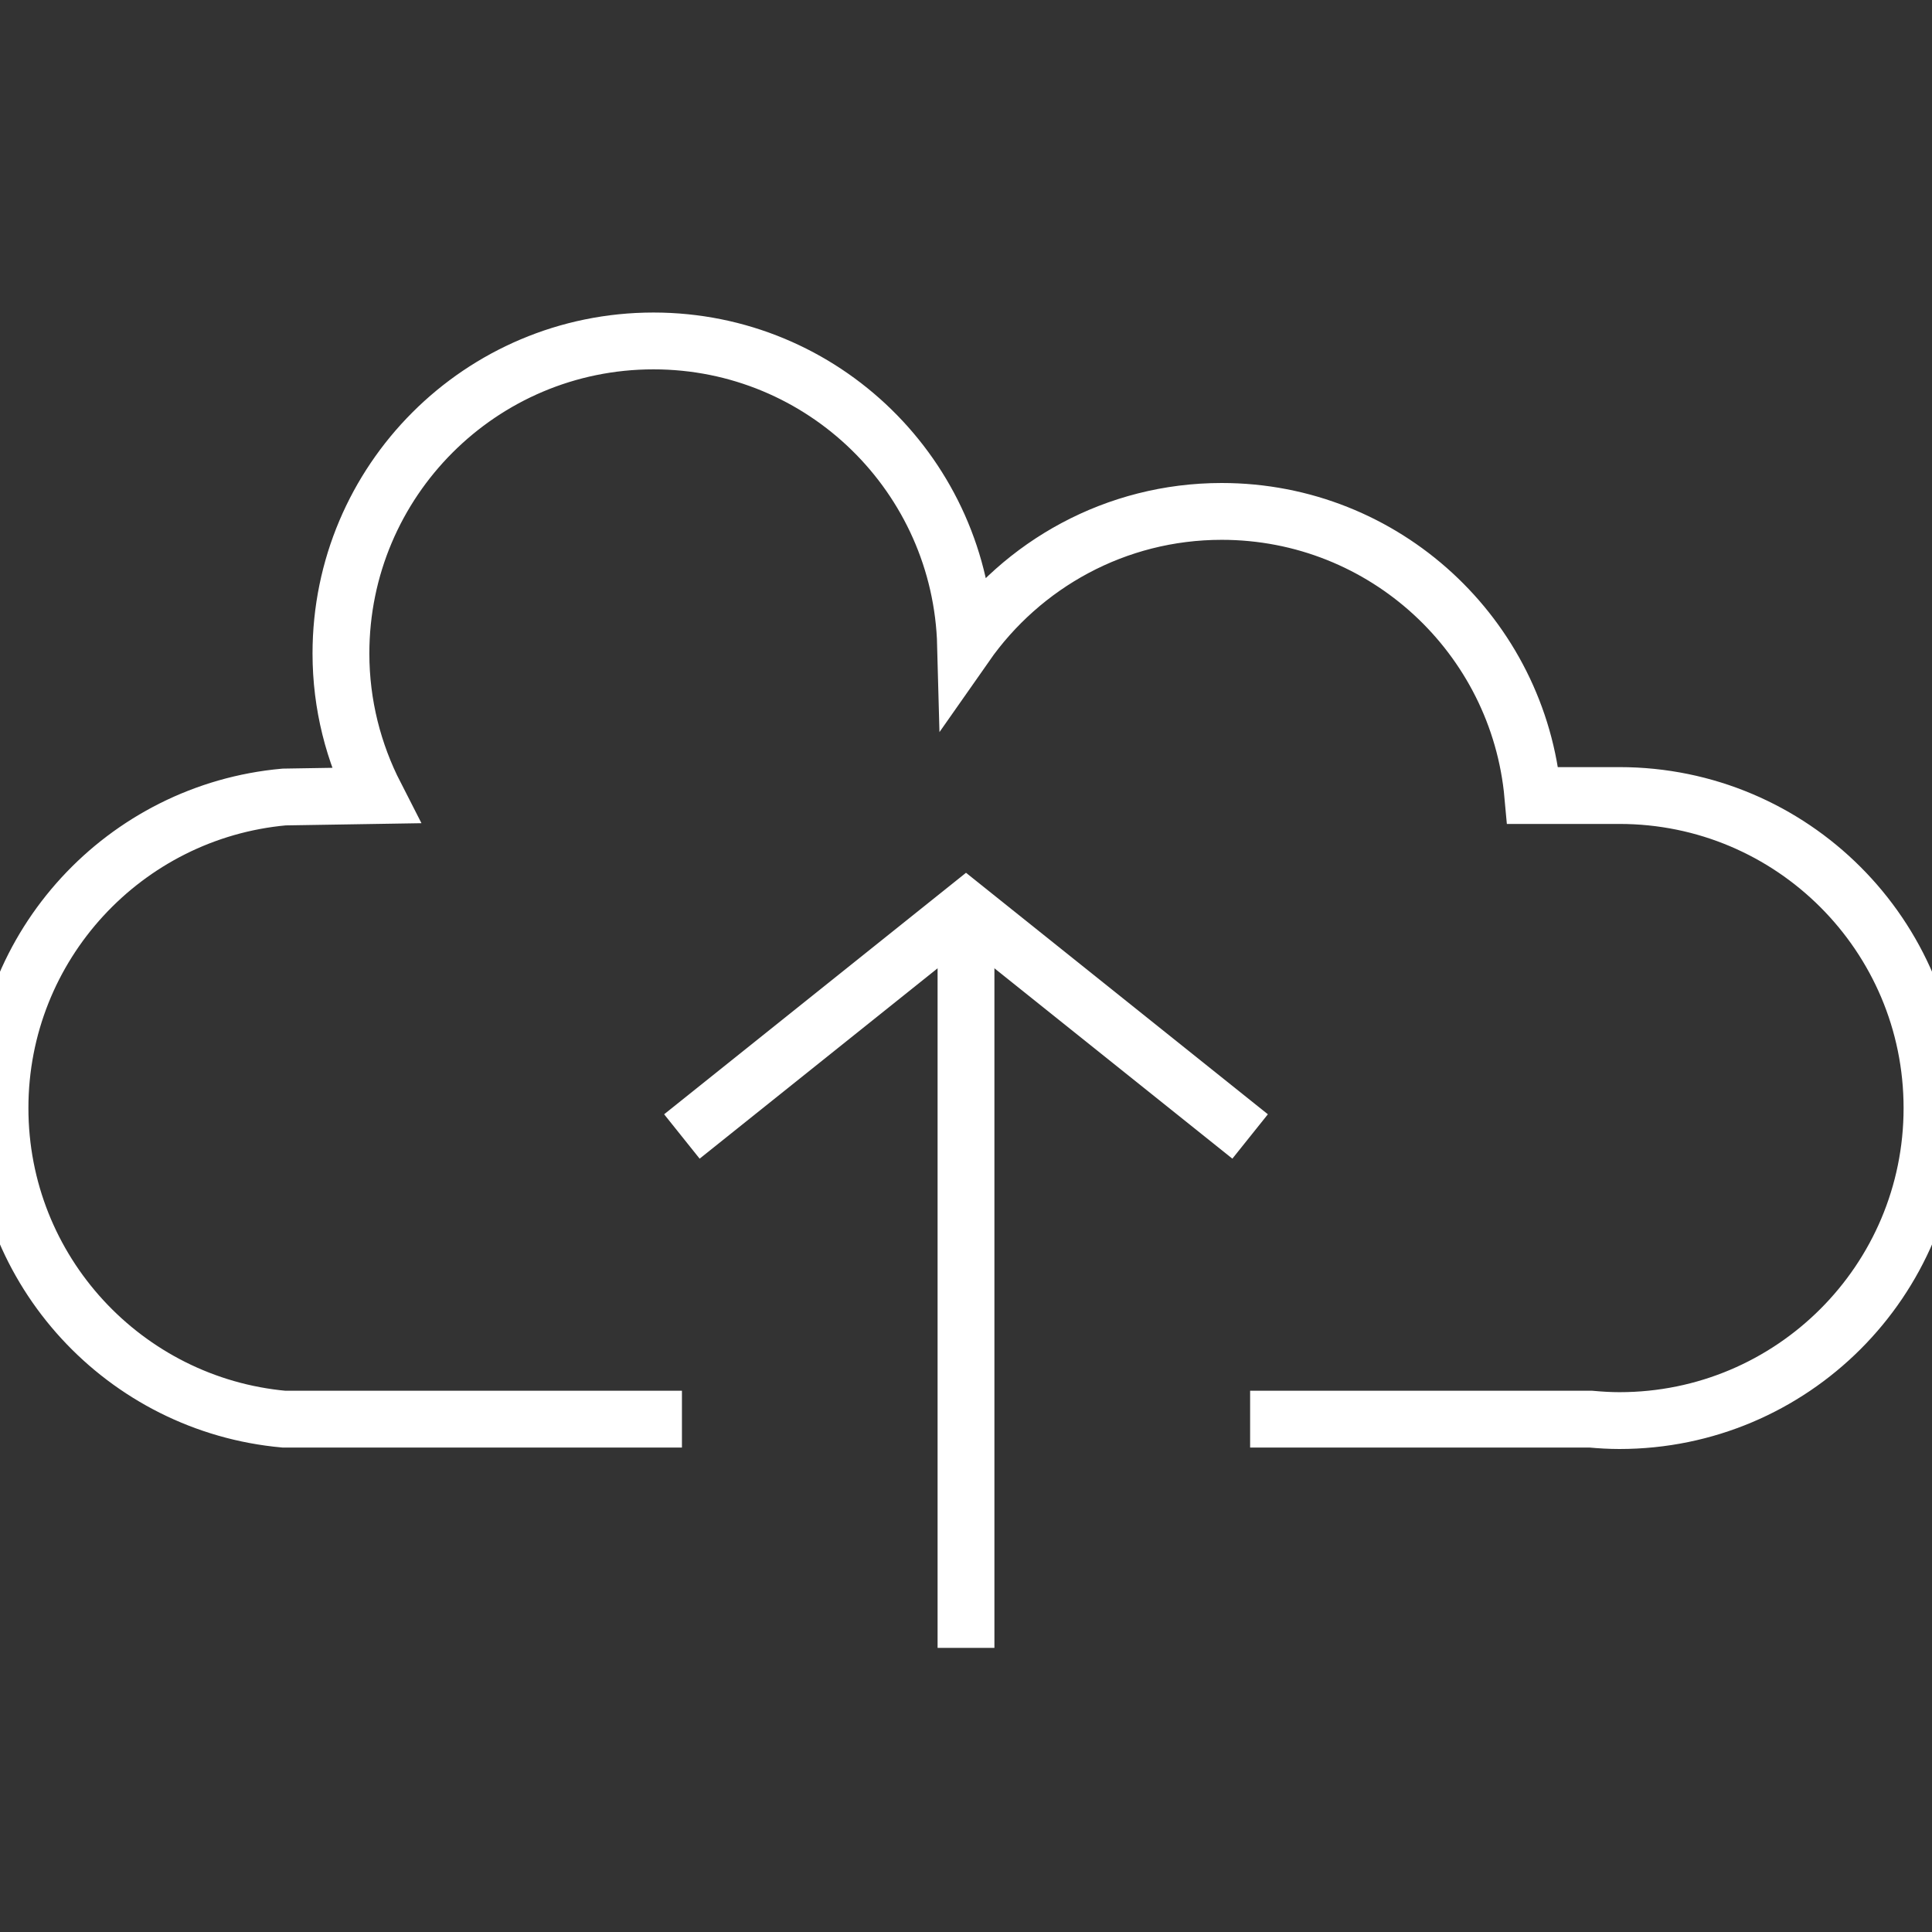
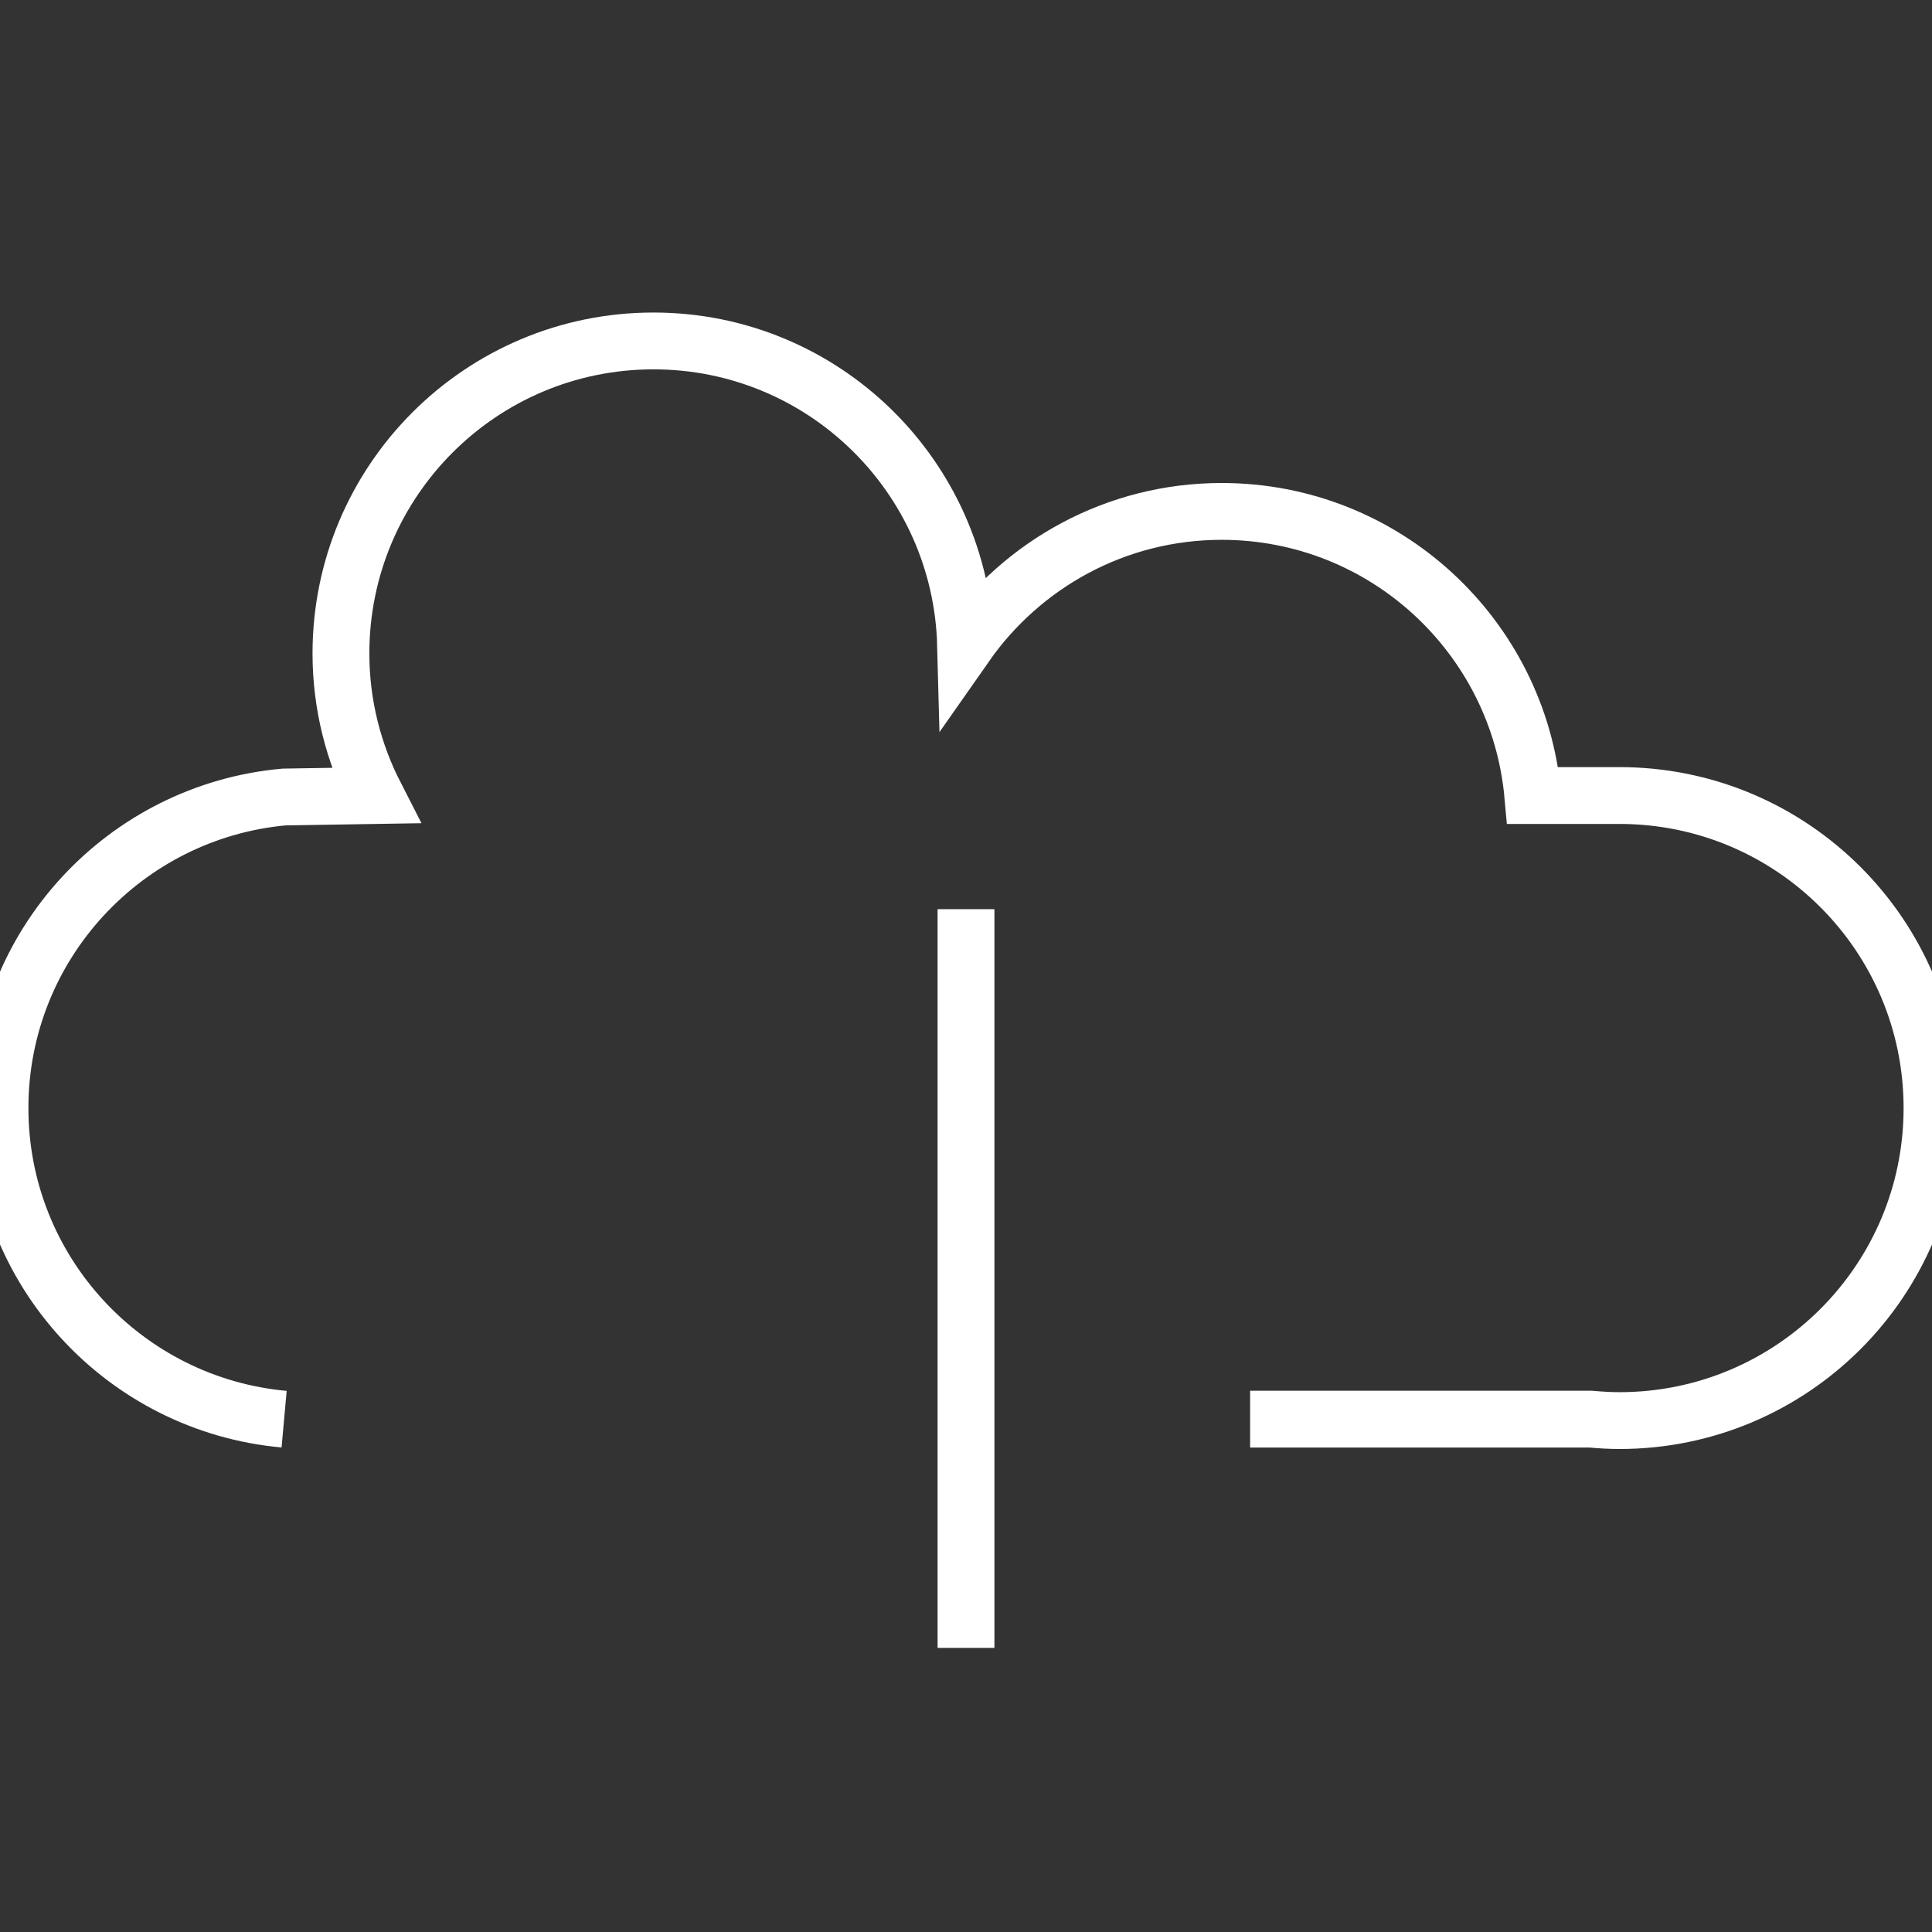
<svg xmlns="http://www.w3.org/2000/svg" width="34px" height="34px" viewBox="0 0 34 34" version="1.1">
  <rect x="0" y="0" width="34" height="34" fill="#333333" stroke="none" />
  <title>icon/upload/white</title>
  <desc>Created with Sketch.</desc>
  <defs />
  <g id="icon/upload/white" stroke="none" stroke-width="1" fill="none" fill-rule="evenodd">
    <g id="Group-5" transform="translate(0, 6)" stroke="#FFFFFF">
-       <path d="M22,18.975 L28,18.975 C28.166,18.99 28.332,19 28.5,19 C31.538,19 34,16.538 34,13.5 C34,10.463 31.538,8 28.5,8 L26.975,8 C26.722,5.198 24.369,3 21.5,3 C19.634,3 17.987,3.933 16.993,5.354 C16.915,2.385 14.489,0 11.5,0 C8.463,0 6,2.463 6,5.5 C6,6.402 6.222,7.25 6.606,8 L5,8.026 C2.198,8.279 0,10.632 0,13.5 C0,16.369 2.198,18.722 5,18.975 L12.001,18.975" id="Stroke-1-Copy" />
+       <path d="M22,18.975 L28,18.975 C28.166,18.99 28.332,19 28.5,19 C31.538,19 34,16.538 34,13.5 C34,10.463 31.538,8 28.5,8 L26.975,8 C26.722,5.198 24.369,3 21.5,3 C19.634,3 17.987,3.933 16.993,5.354 C16.915,2.385 14.489,0 11.5,0 C8.463,0 6,2.463 6,5.5 C6,6.402 6.222,7.25 6.606,8 L5,8.026 C2.198,8.279 0,10.632 0,13.5 C0,16.369 2.198,18.722 5,18.975 " id="Stroke-1-Copy" />
      <path d="M17,23 L17,10" id="Stroke-3-Copy" />
-       <polyline id="Stroke-5-Copy" points="12 14 17 10 22 14" />
    </g>
  </g>
</svg>